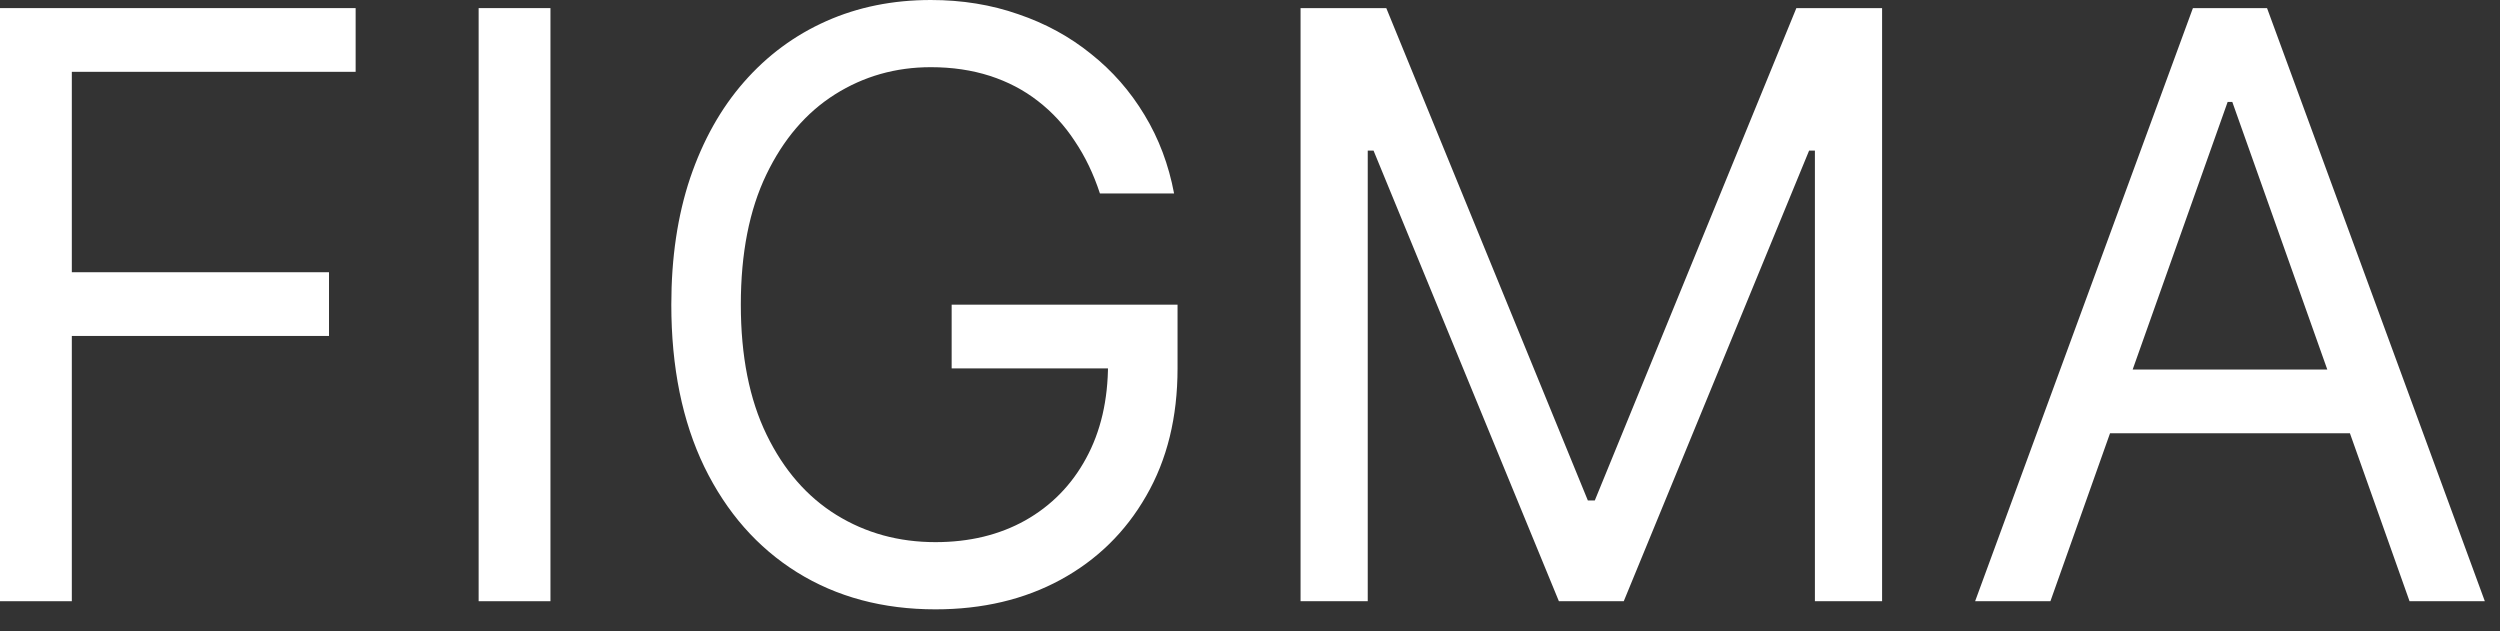
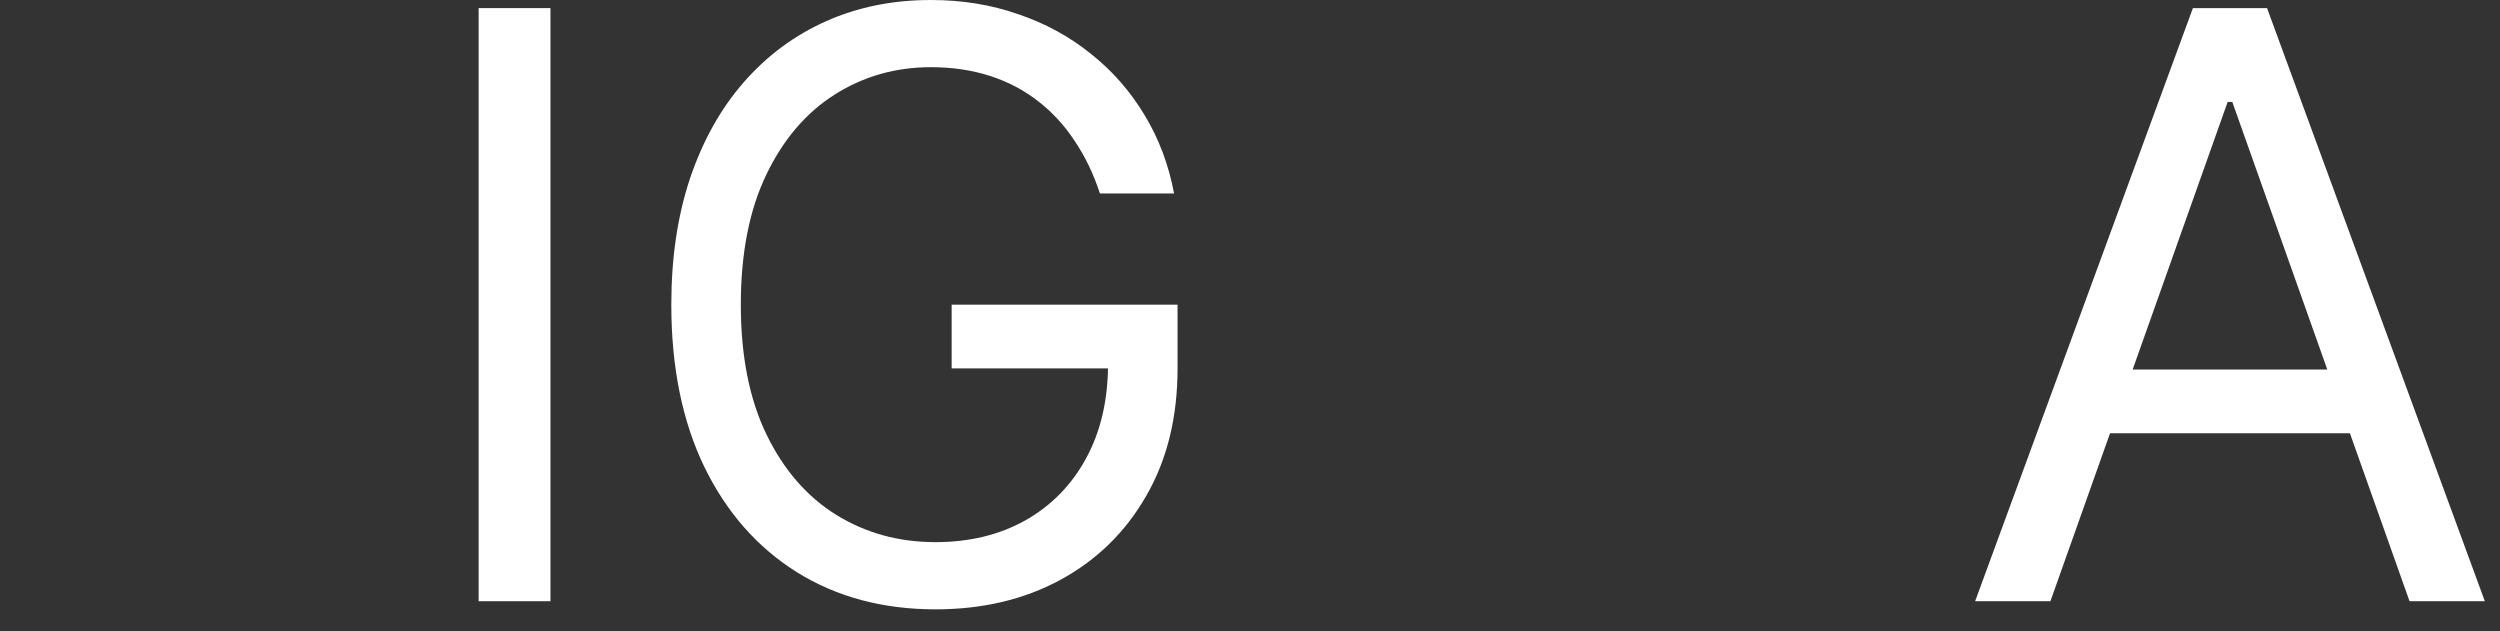
<svg xmlns="http://www.w3.org/2000/svg" width="103" height="26" viewBox="0 0 103 26" fill="none">
  <rect x="0" y="0" width="103" height="26" fill="#333333" stroke="none" />
-   <path d="M0 24.77V0.334H14.652V2.959H2.959V11.216H13.555V13.841H2.959V24.77H0Z" fill="white" />
  <path d="M22.679 0.334V24.77H19.72V0.334H22.679Z" fill="white" />
  <path d="M45.317 7.97C45.054 7.167 44.709 6.447 44.279 5.811C43.857 5.166 43.352 4.618 42.764 4.164C42.183 3.711 41.523 3.365 40.783 3.126C40.043 2.888 39.232 2.768 38.349 2.768C36.901 2.768 35.585 3.142 34.399 3.89C33.214 4.638 32.272 5.739 31.572 7.195C30.872 8.651 30.522 10.436 30.522 12.552C30.522 14.668 30.876 16.454 31.584 17.91C32.291 19.365 33.25 20.467 34.459 21.215C35.668 21.962 37.028 22.336 38.54 22.336C39.94 22.336 41.173 22.038 42.239 21.442C43.312 20.837 44.148 19.986 44.744 18.888C45.349 17.782 45.651 16.482 45.651 14.986L46.558 15.177H39.208V12.552H48.515V15.177C48.515 17.19 48.085 18.94 47.226 20.427C46.375 21.915 45.198 23.068 43.694 23.887C42.199 24.699 40.481 25.105 38.54 25.105C36.376 25.105 34.475 24.596 32.836 23.577C31.206 22.559 29.933 21.111 29.018 19.234C28.111 17.357 27.658 15.13 27.658 12.552C27.658 10.619 27.916 8.881 28.433 7.338C28.959 5.787 29.698 4.466 30.653 3.377C31.607 2.287 32.737 1.452 34.041 0.871C35.346 0.29 36.782 0 38.349 0C39.638 0 40.839 0.195 41.952 0.585C43.074 0.966 44.072 1.511 44.947 2.219C45.83 2.919 46.566 3.759 47.154 4.737C47.743 5.707 48.149 6.785 48.372 7.97H45.317Z" fill="white" />
-   <path d="M53.583 0.334H57.115L65.419 20.618H65.706L74.01 0.334H77.542V24.77H74.774V6.205H74.535L66.899 24.77H64.226L56.59 6.205H56.351V24.77H53.583V0.334Z" fill="white" />
  <path d="M84.477 24.77H81.375L90.348 0.334H93.402L102.375 24.77H99.273L91.971 4.2H91.779L84.477 24.77ZM85.623 15.225H98.127V17.85H85.623V15.225Z" fill="white" />
</svg>